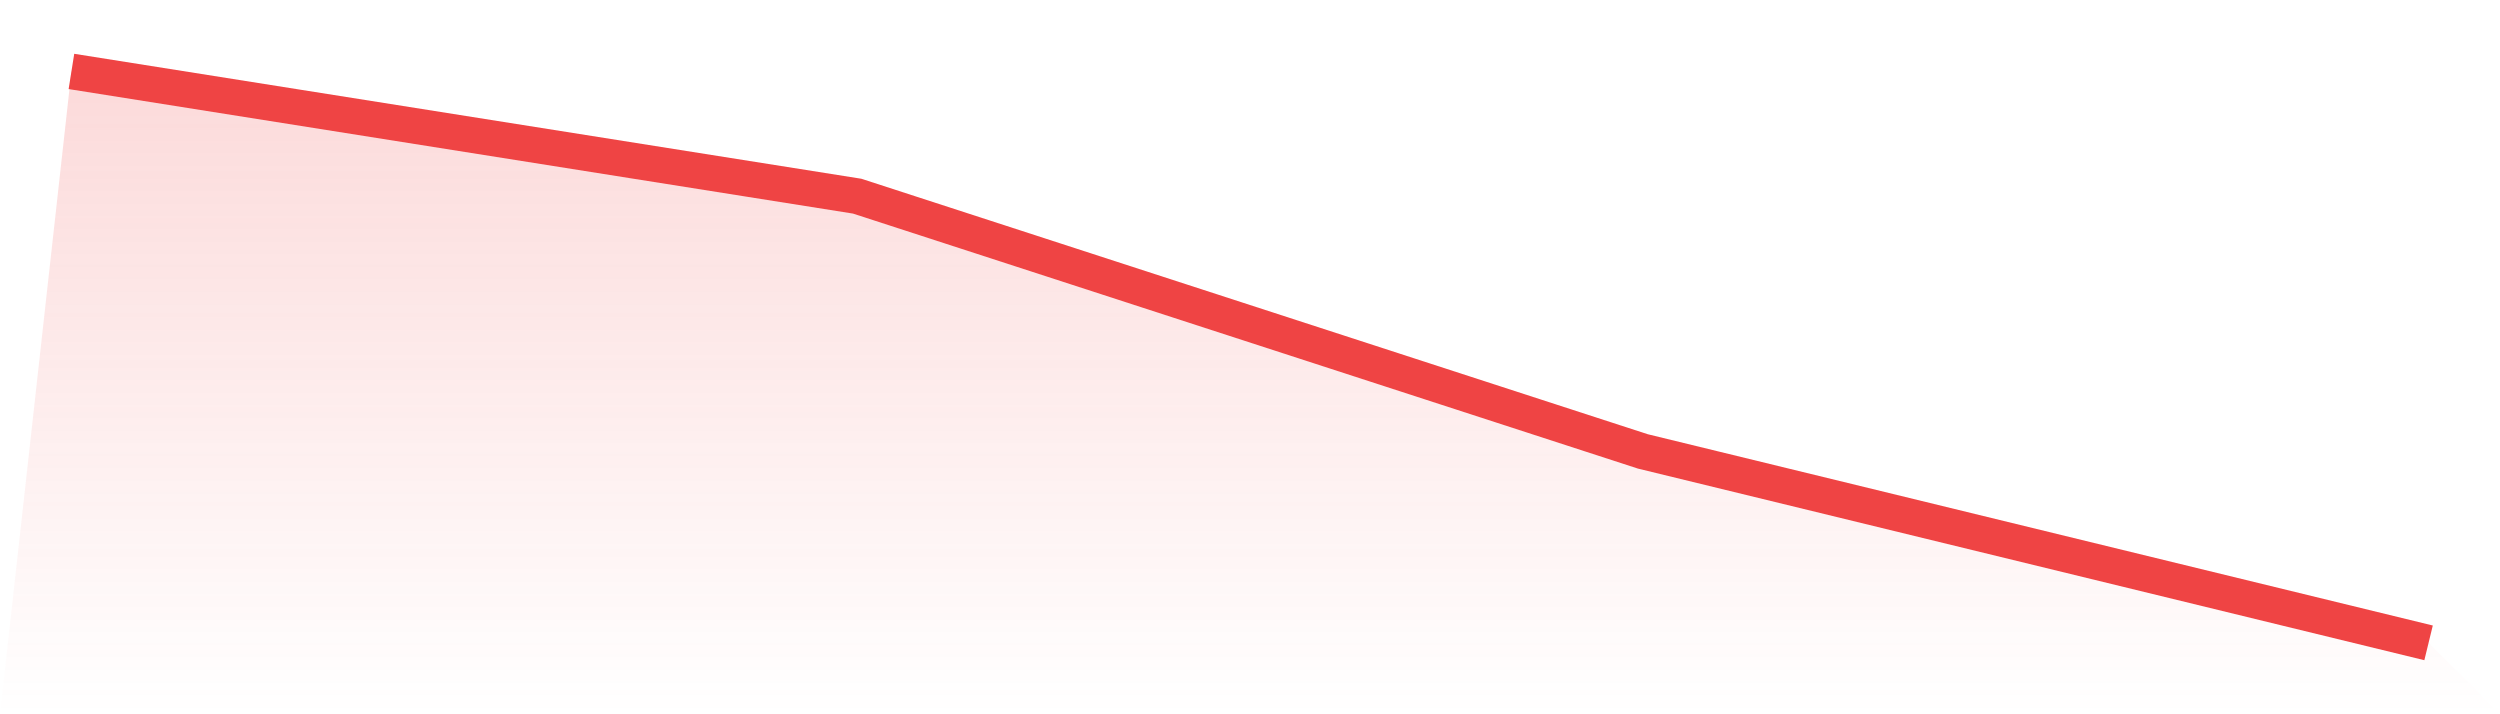
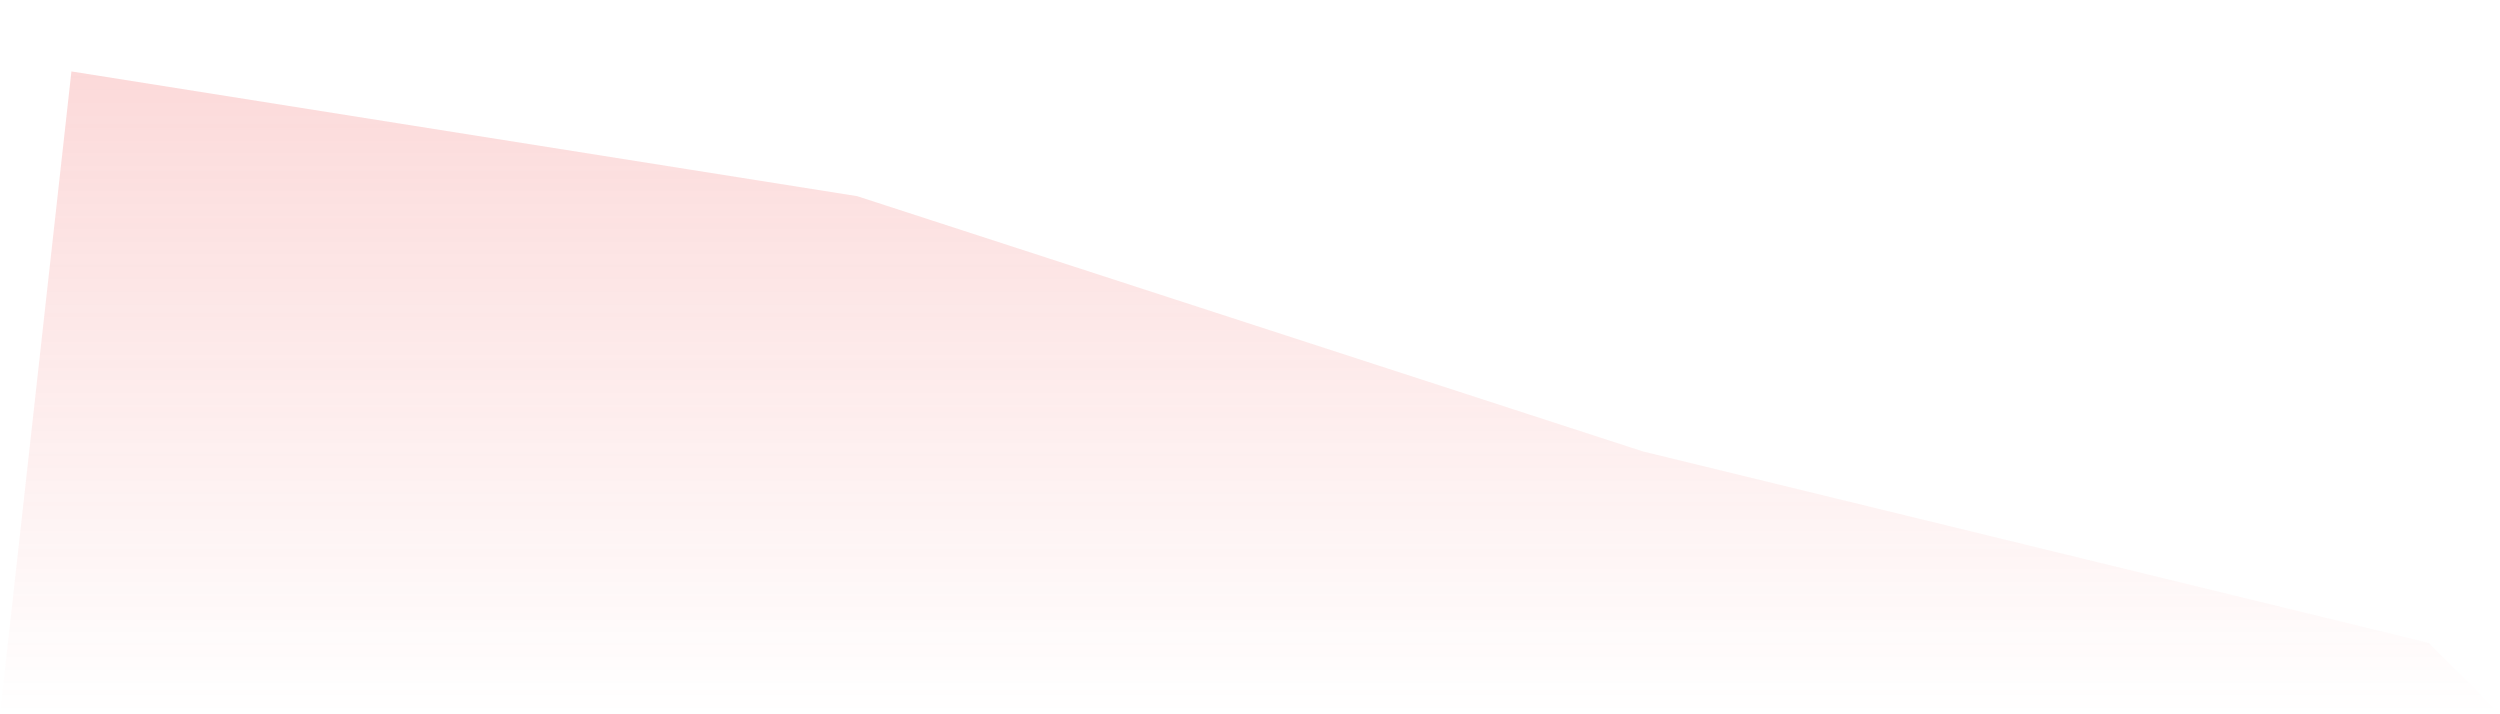
<svg xmlns="http://www.w3.org/2000/svg" viewBox="0 0 140 40">
  <defs>
    <linearGradient id="gradient" x1="0" x2="0" y1="0" y2="1">
      <stop offset="0%" stop-color="#ef4444" stop-opacity="0.2" />
      <stop offset="100%" stop-color="#ef4444" stop-opacity="0" />
    </linearGradient>
  </defs>
  <path d="M4,4 L4,4 L48,10.985 L92,25.279 L136,36 L140,40 L0,40 z" fill="url(#gradient)" />
-   <path d="M4,4 L4,4 L48,10.985 L92,25.279 L136,36" fill="none" stroke="#ef4444" stroke-width="2" />
</svg>